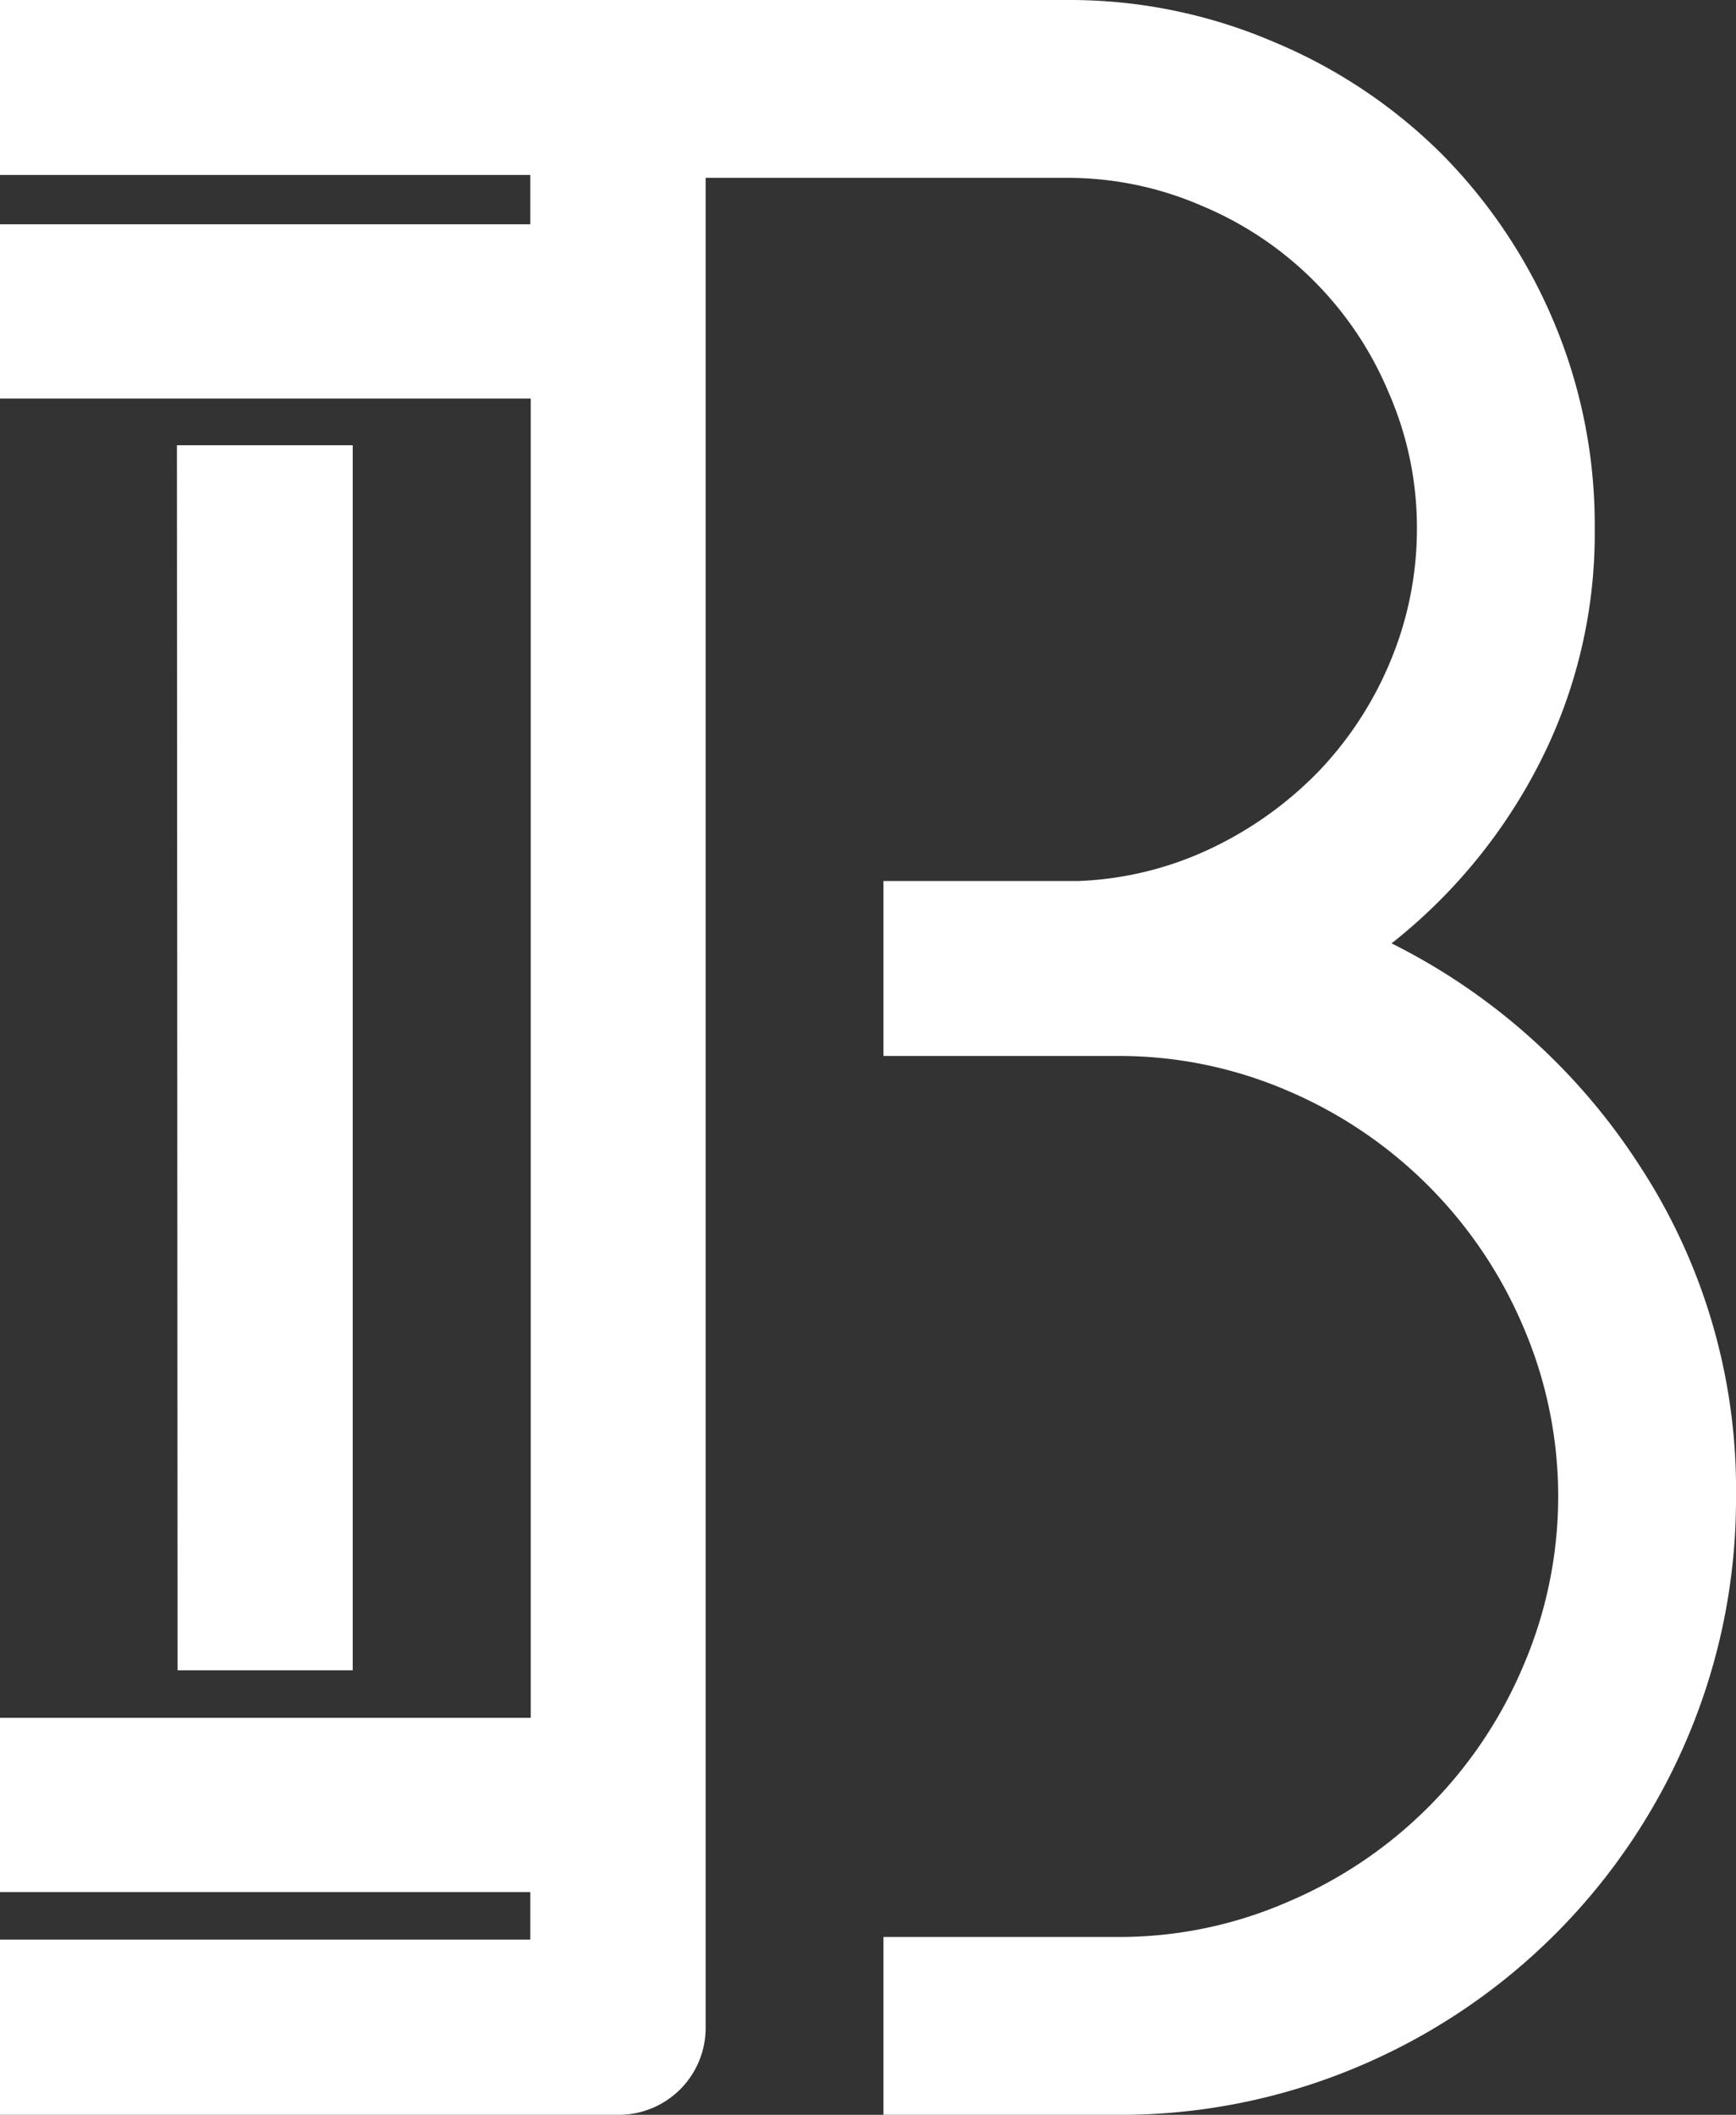
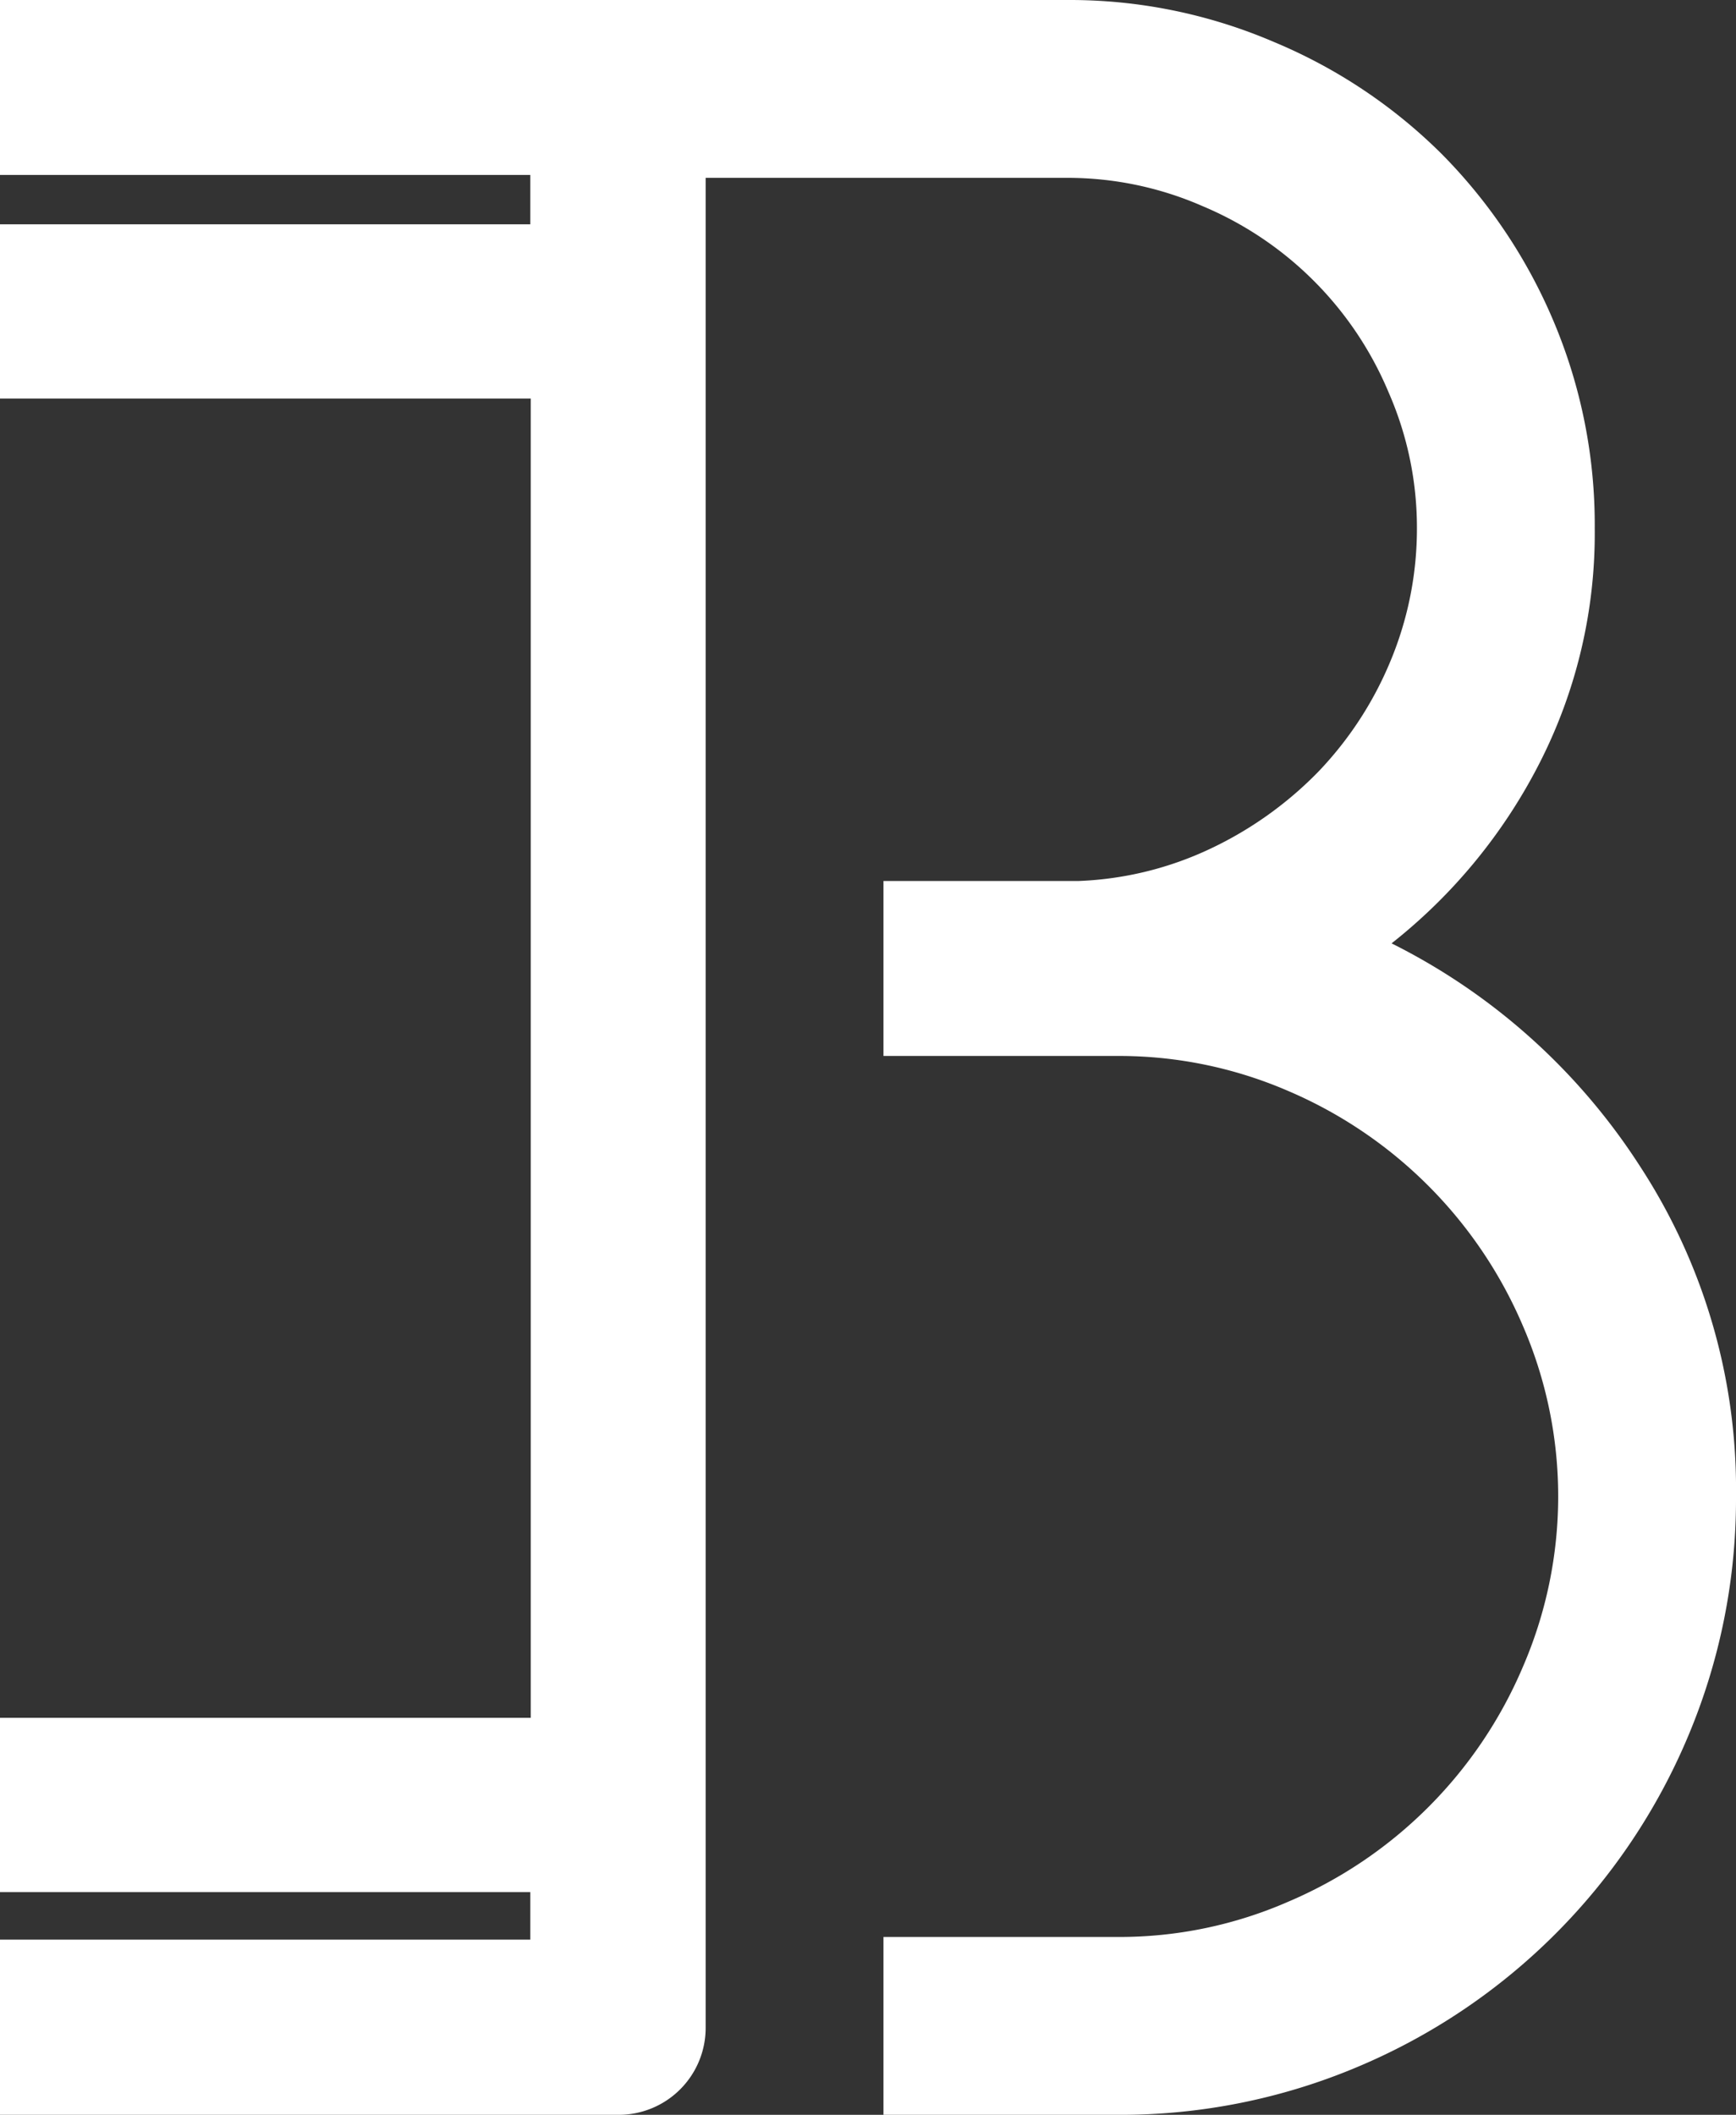
<svg xmlns="http://www.w3.org/2000/svg" id="Layer_1" data-name="Layer 1" viewBox="0 0 77.42 94.29">
  <rect x="0" y="0" width="77.42" height="94.29" fill="#333333" stroke="none" />
  <defs>
    <style>.cls-1{fill:#fff;}</style>
  </defs>
-   <polygon class="cls-1" points="15.73 19.85 7.89 19.85 7.92 74.47 15.73 74.47 15.73 19.85" />
  <path class="cls-1" d="M73.14,52a28.08,28.08,0,0,0-11.08-9.94A24.3,24.3,0,0,0,68.67,34a22.5,22.5,0,0,0,2.45-10.45,23.3,23.3,0,0,0-1.82-9.19,23.64,23.64,0,0,0-5-7.49,23.34,23.34,0,0,0-7.49-5A23.09,23.09,0,0,0,47.58,0H0V7.8l6.19,0H23.65V10H0v7.77H23.67V76.59H0v7.77H23.65v2.12H0v7.81H27.57a3.88,3.88,0,0,0,3.9-3.91V7.93H47.58a15,15,0,0,1,6.05,1.26,15.49,15.49,0,0,1,8.3,8.31,15,15,0,0,1,1.26,6,15.34,15.34,0,0,1-1.19,6,15.94,15.94,0,0,1-3.21,4.91A16.62,16.62,0,0,1,54,37.83a15.08,15.08,0,0,1-5.91,1.45H39.4v7.8H49.85a19,19,0,0,1,7.62,1.57A19.85,19.85,0,0,1,67.91,59.1a19.14,19.14,0,0,1,0,15.23A19.76,19.76,0,0,1,57.47,84.78a18.81,18.81,0,0,1-7.62,1.58H39.4v7.93H49.85a27.19,27.19,0,0,0,10.7-2.14A27.57,27.57,0,0,0,75.28,77.42a27.22,27.22,0,0,0,2.14-10.7A26.33,26.33,0,0,0,73.14,52Z" transform="translate(0 0)" />
</svg>